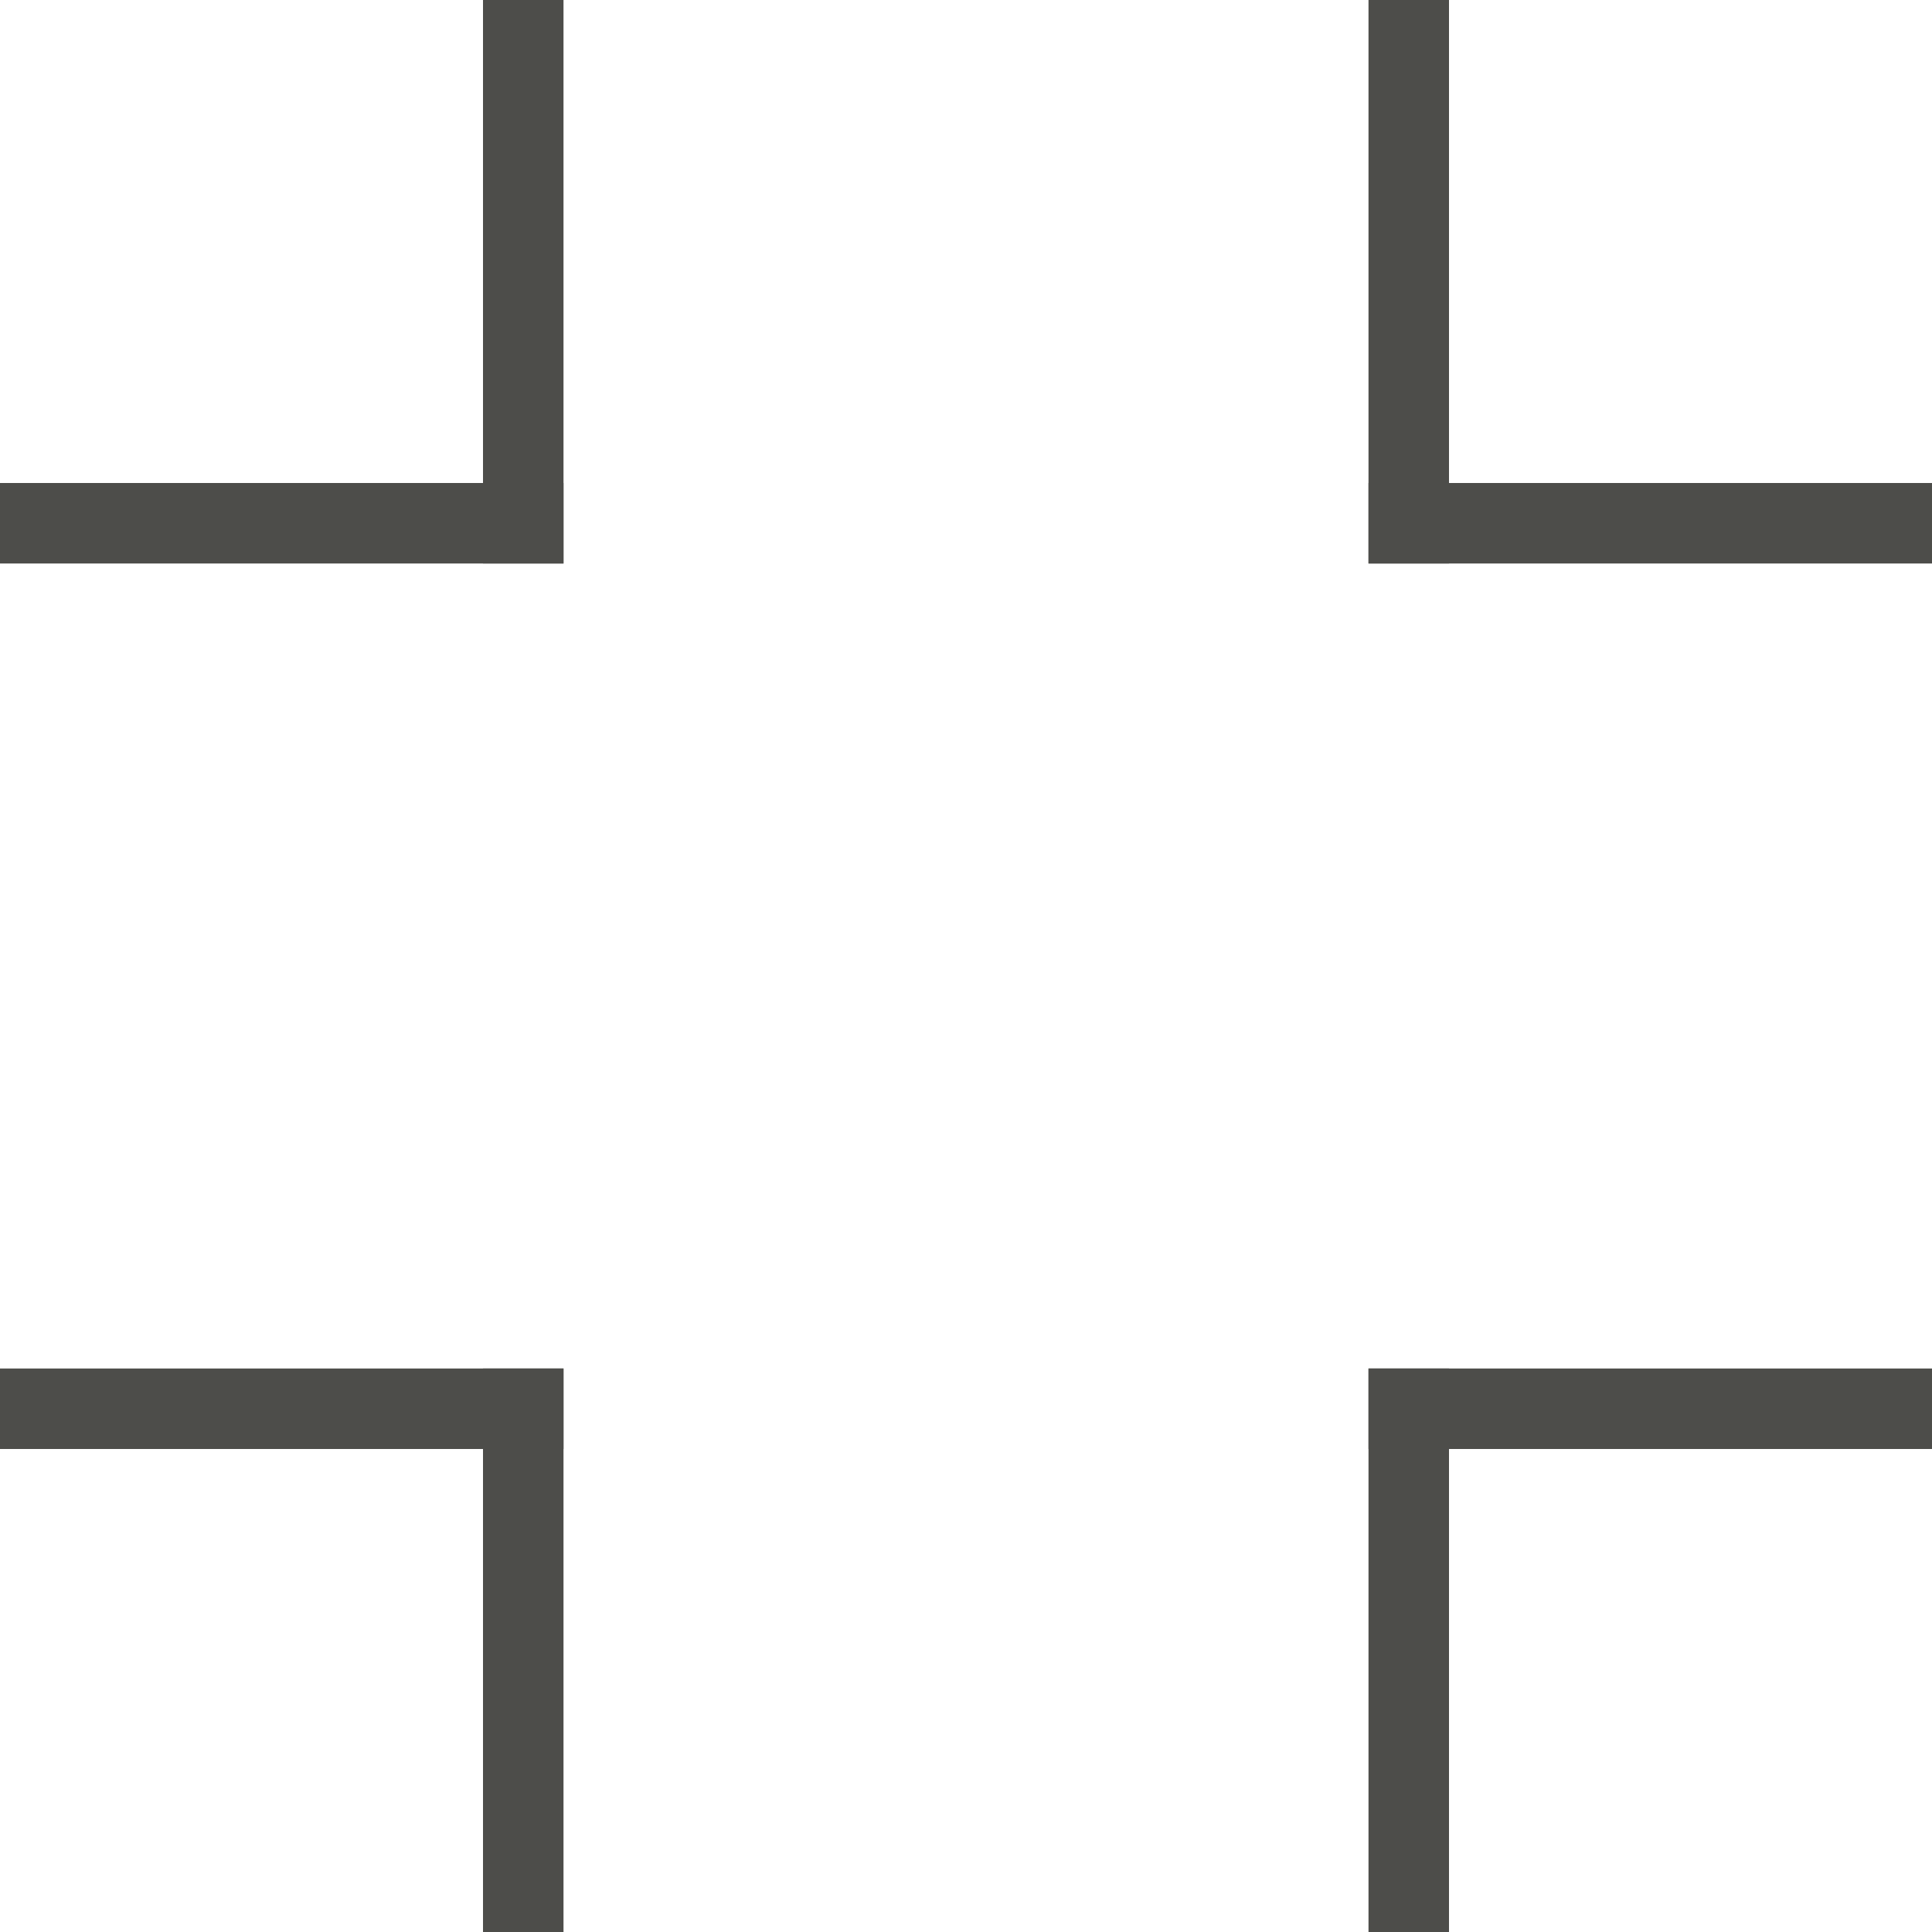
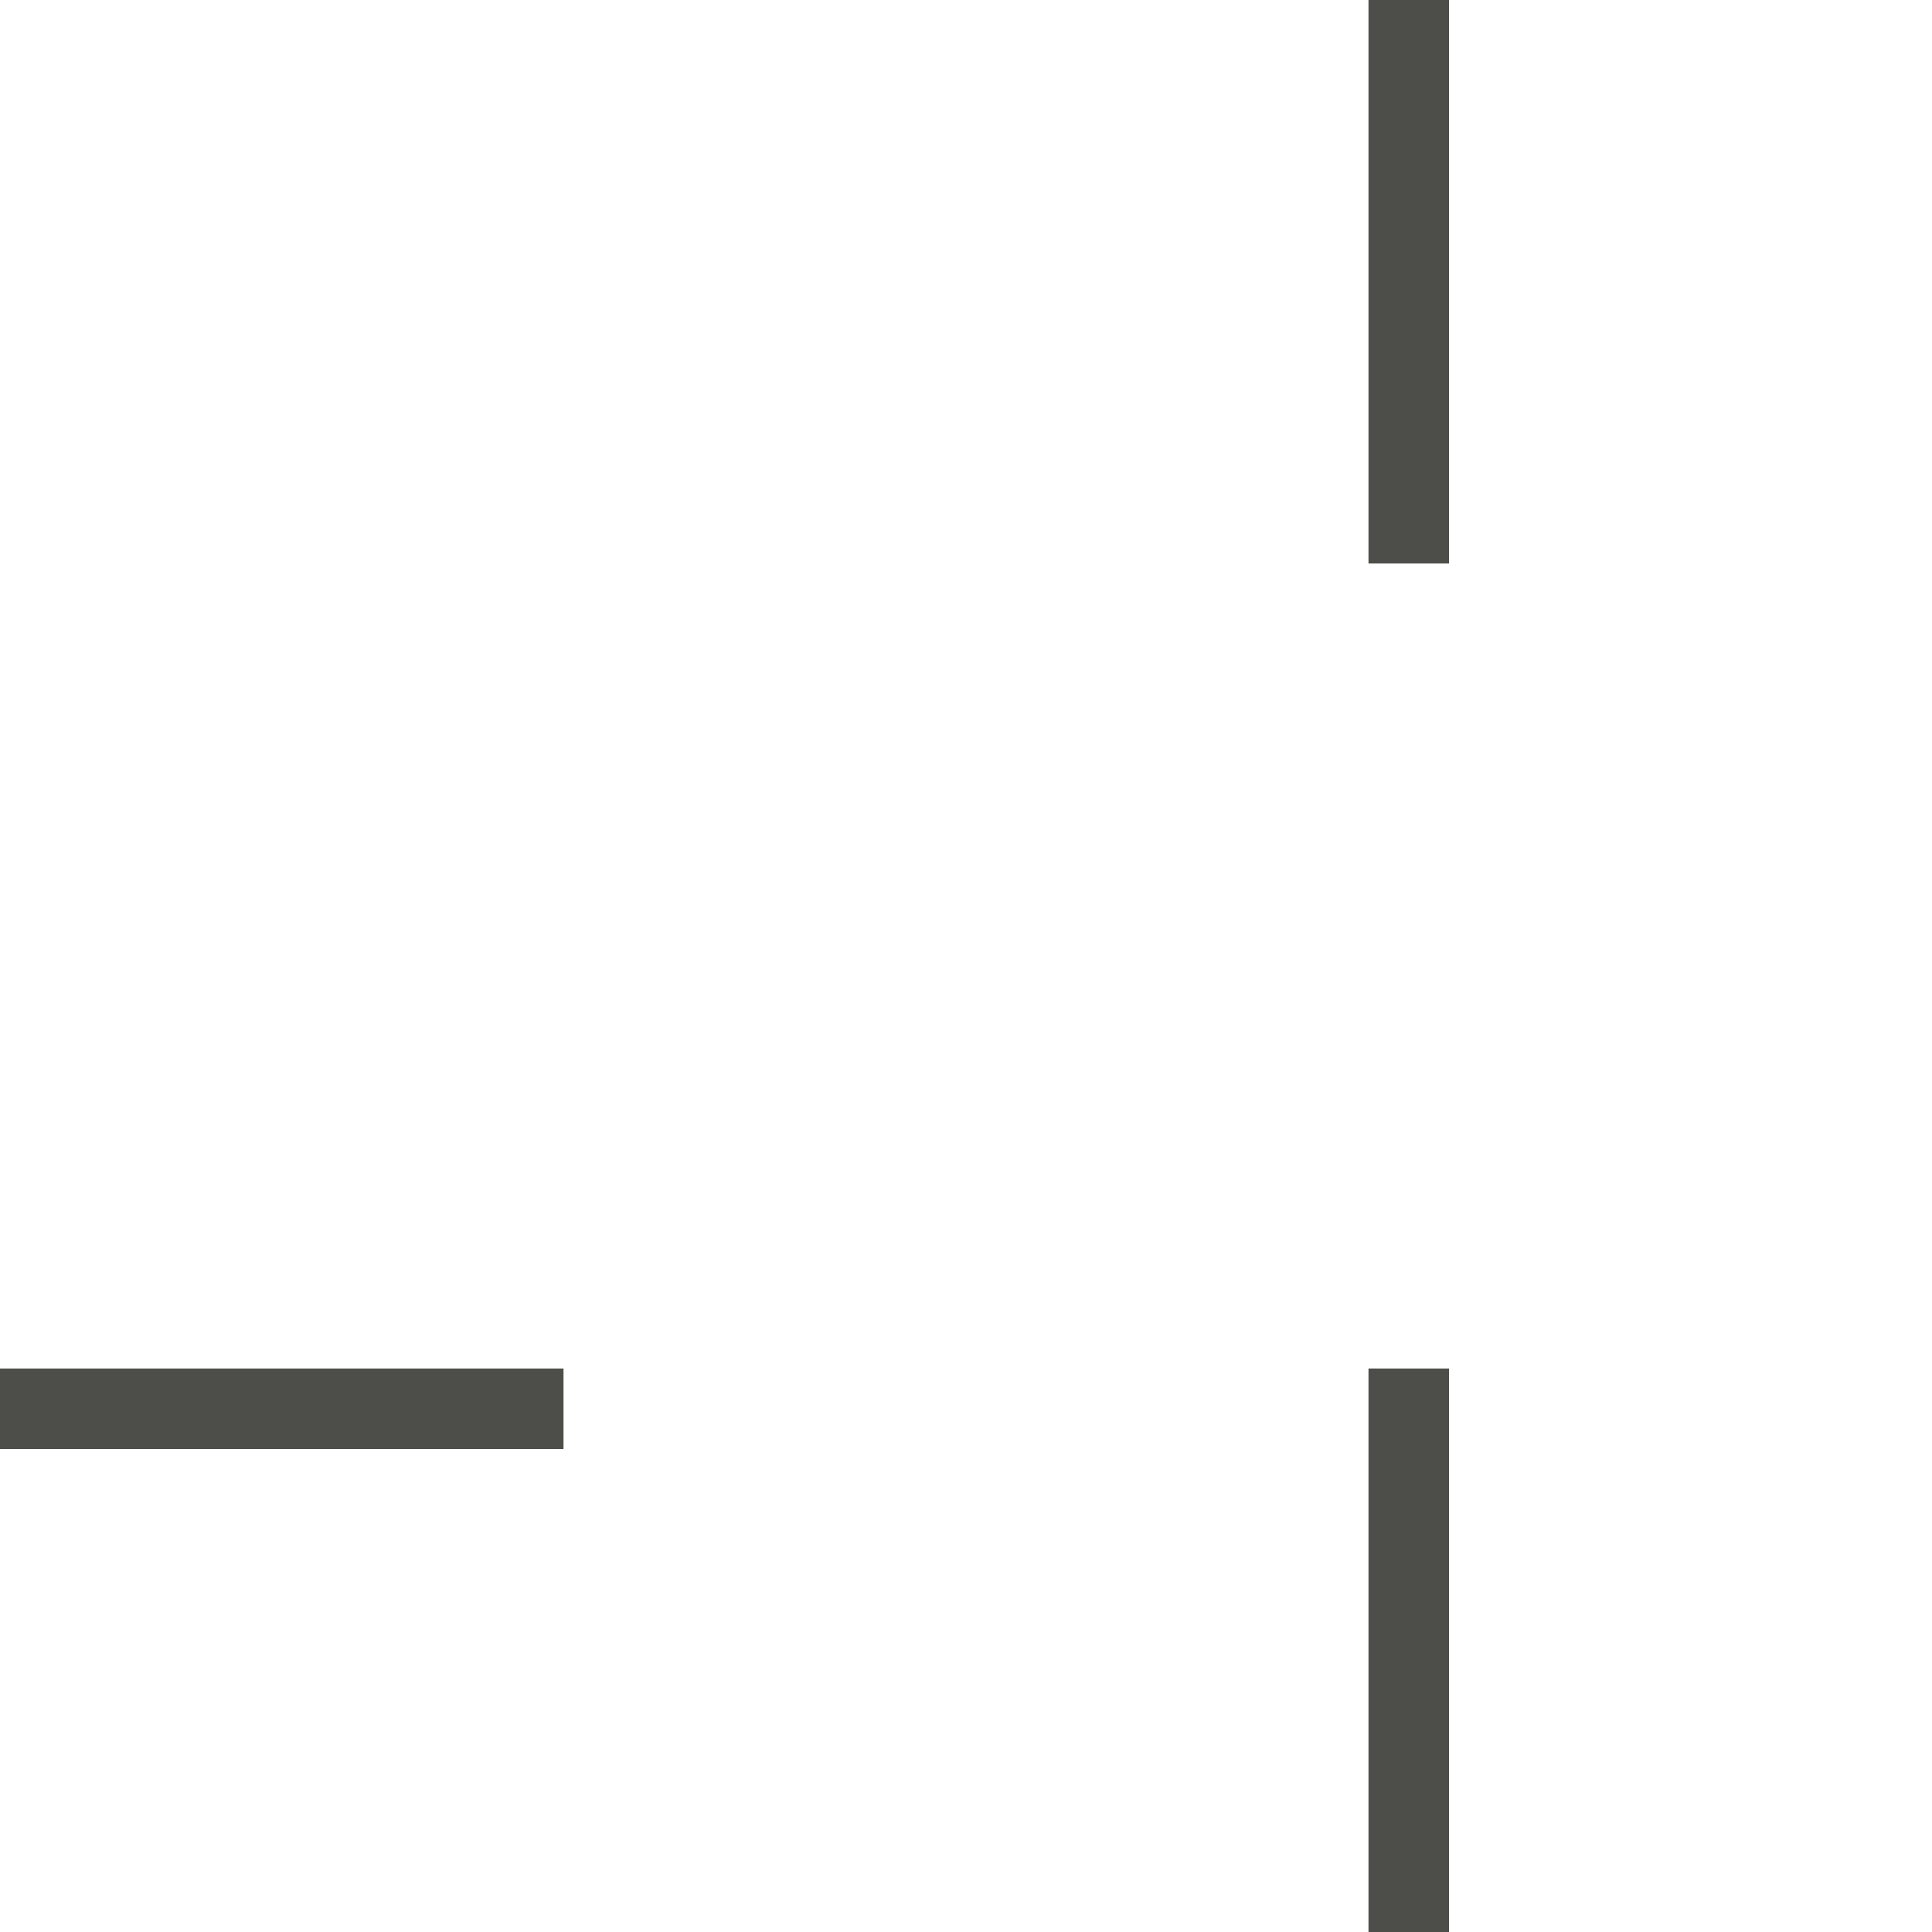
<svg xmlns="http://www.w3.org/2000/svg" version="1.1" id="レイヤー_1" x="0px" y="0px" viewBox="0 0 24 24" style="enable-background:new 0 0 24 24;" xml:space="preserve">
  <style type="text/css">
	.st0{fill:#4d4d4a;}
</style>
  <g id="グループ_10779" transform="translate(0)">
    <rect id="長方形_6250" x="17" y="17" class="st0" width="1" height="7" />
-     <rect id="長方形_6251" x="17" y="17" class="st0" width="7" height="1" />
  </g>
  <g id="グループ_10780" transform="translate(0)">
    <rect id="長方形_6252" x="0" y="17" class="st0" width="7" height="1" />
-     <rect id="長方形_6253" x="6" y="17" class="st0" width="1" height="7" />
  </g>
  <g id="グループ_10781" transform="translate(0)">
-     <rect id="長方形_6254" x="6" y="0" class="st0" width="1" height="7" />
-     <rect id="長方形_6255" x="0" y="6" class="st0" width="7" height="1" />
-   </g>
+     </g>
  <g id="グループ_10782" transform="translate(0)">
-     <rect id="長方形_6256" x="17" y="6" class="st0" width="7" height="1" />
    <rect id="長方形_6257" x="17" y="0" class="st0" width="1" height="7" />
  </g>
</svg>